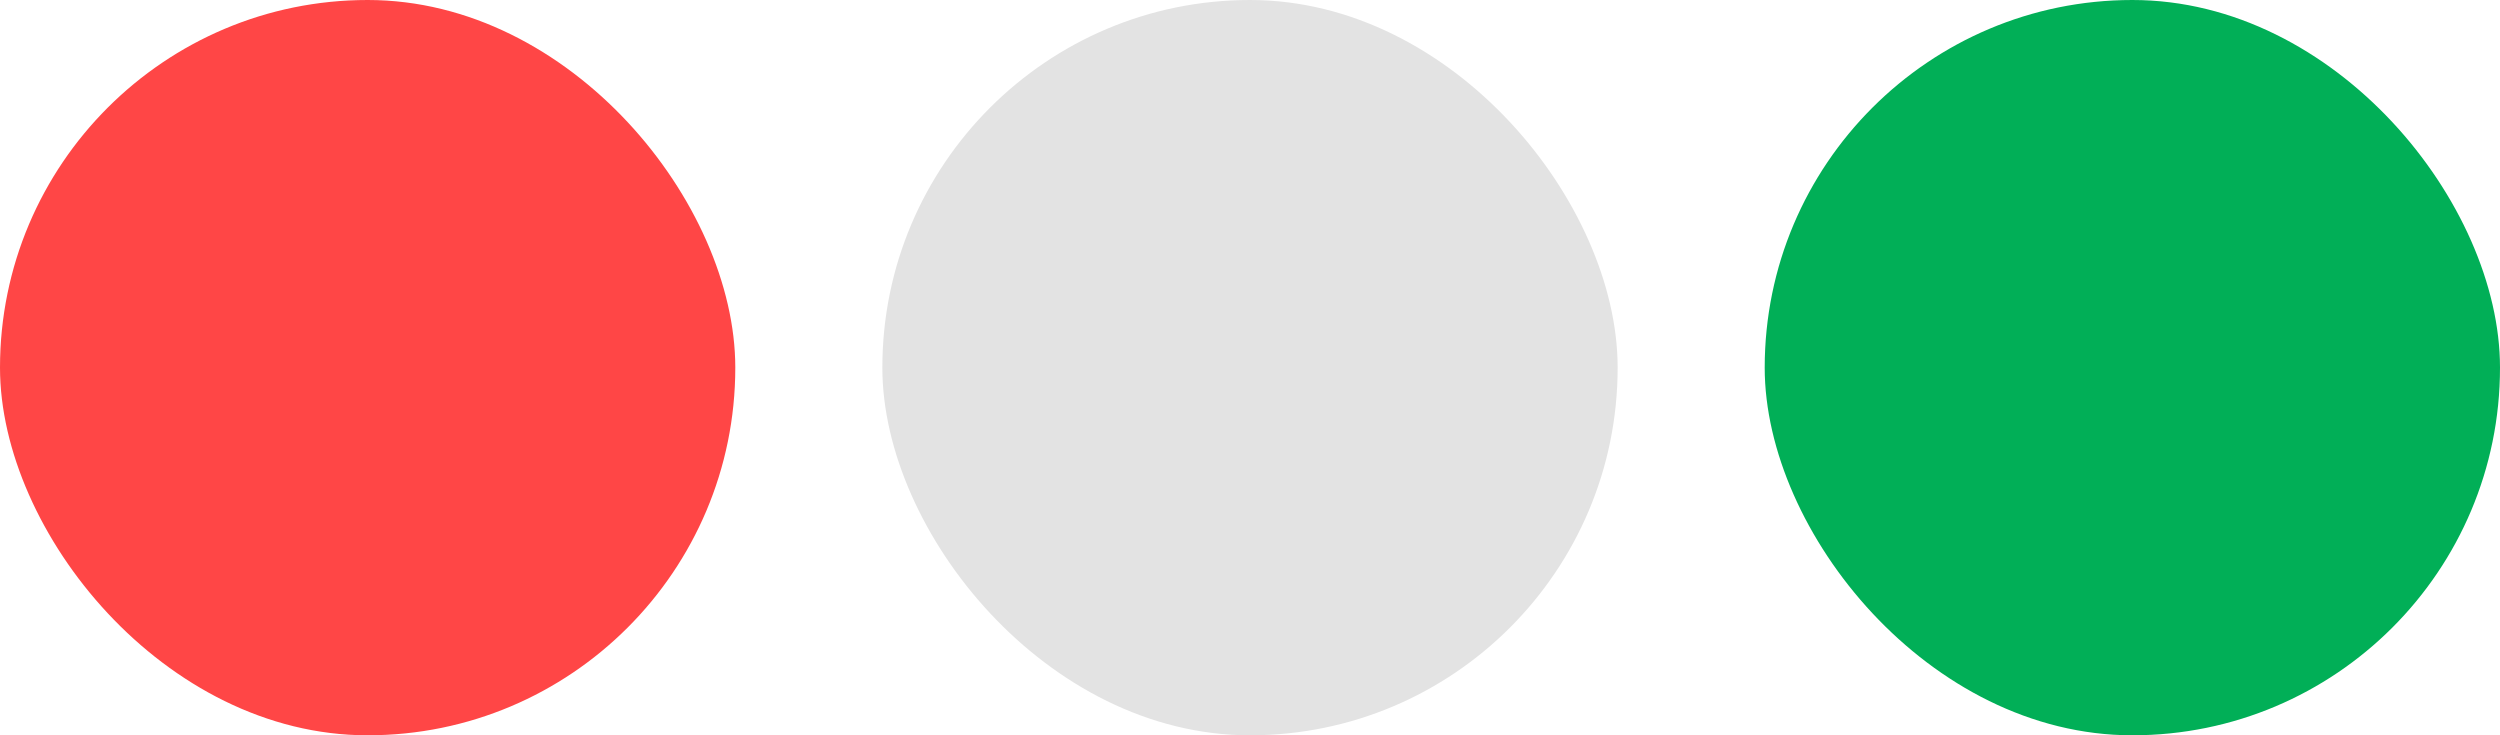
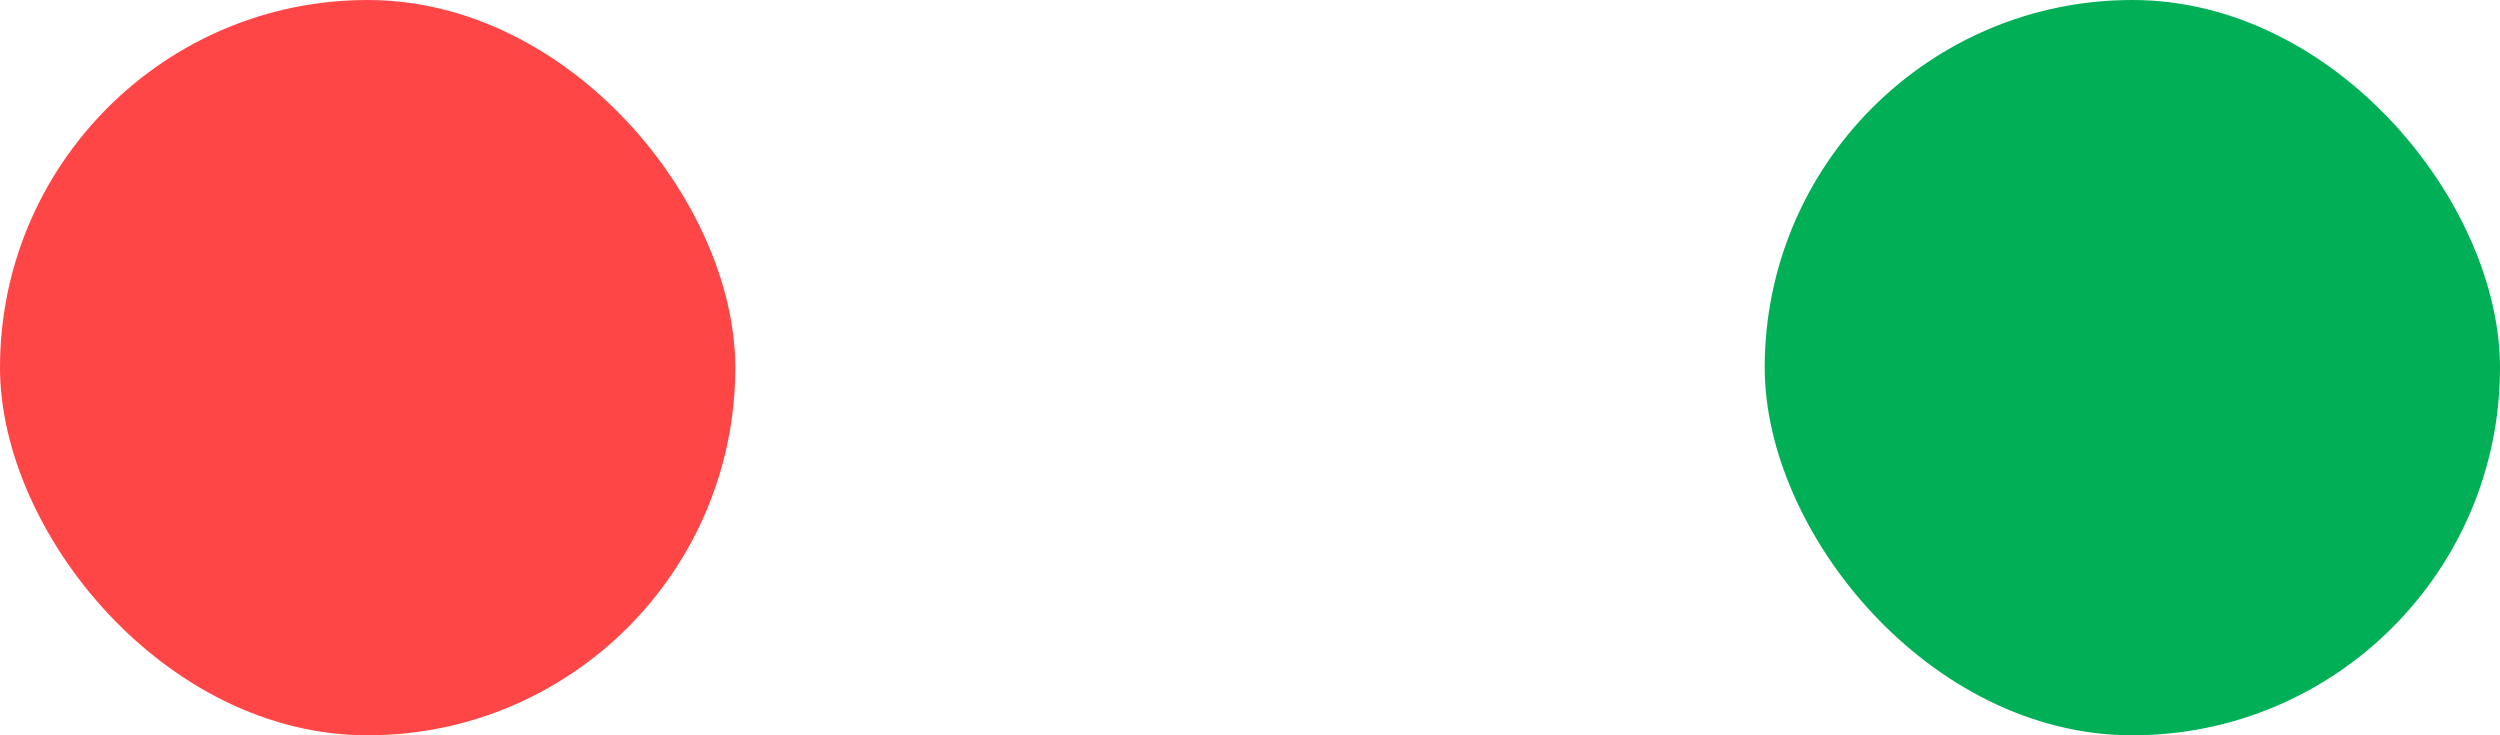
<svg xmlns="http://www.w3.org/2000/svg" width="340" height="100" viewBox="0 0 340 100" fill="none">
  <rect width="100" height="100" rx="50" fill="#FF4646" />
-   <rect x="120" width="100" height="100" rx="50" fill="#E3E3E3" />
  <rect x="240" width="100" height="100" rx="50" fill="#01AF57" />
</svg>